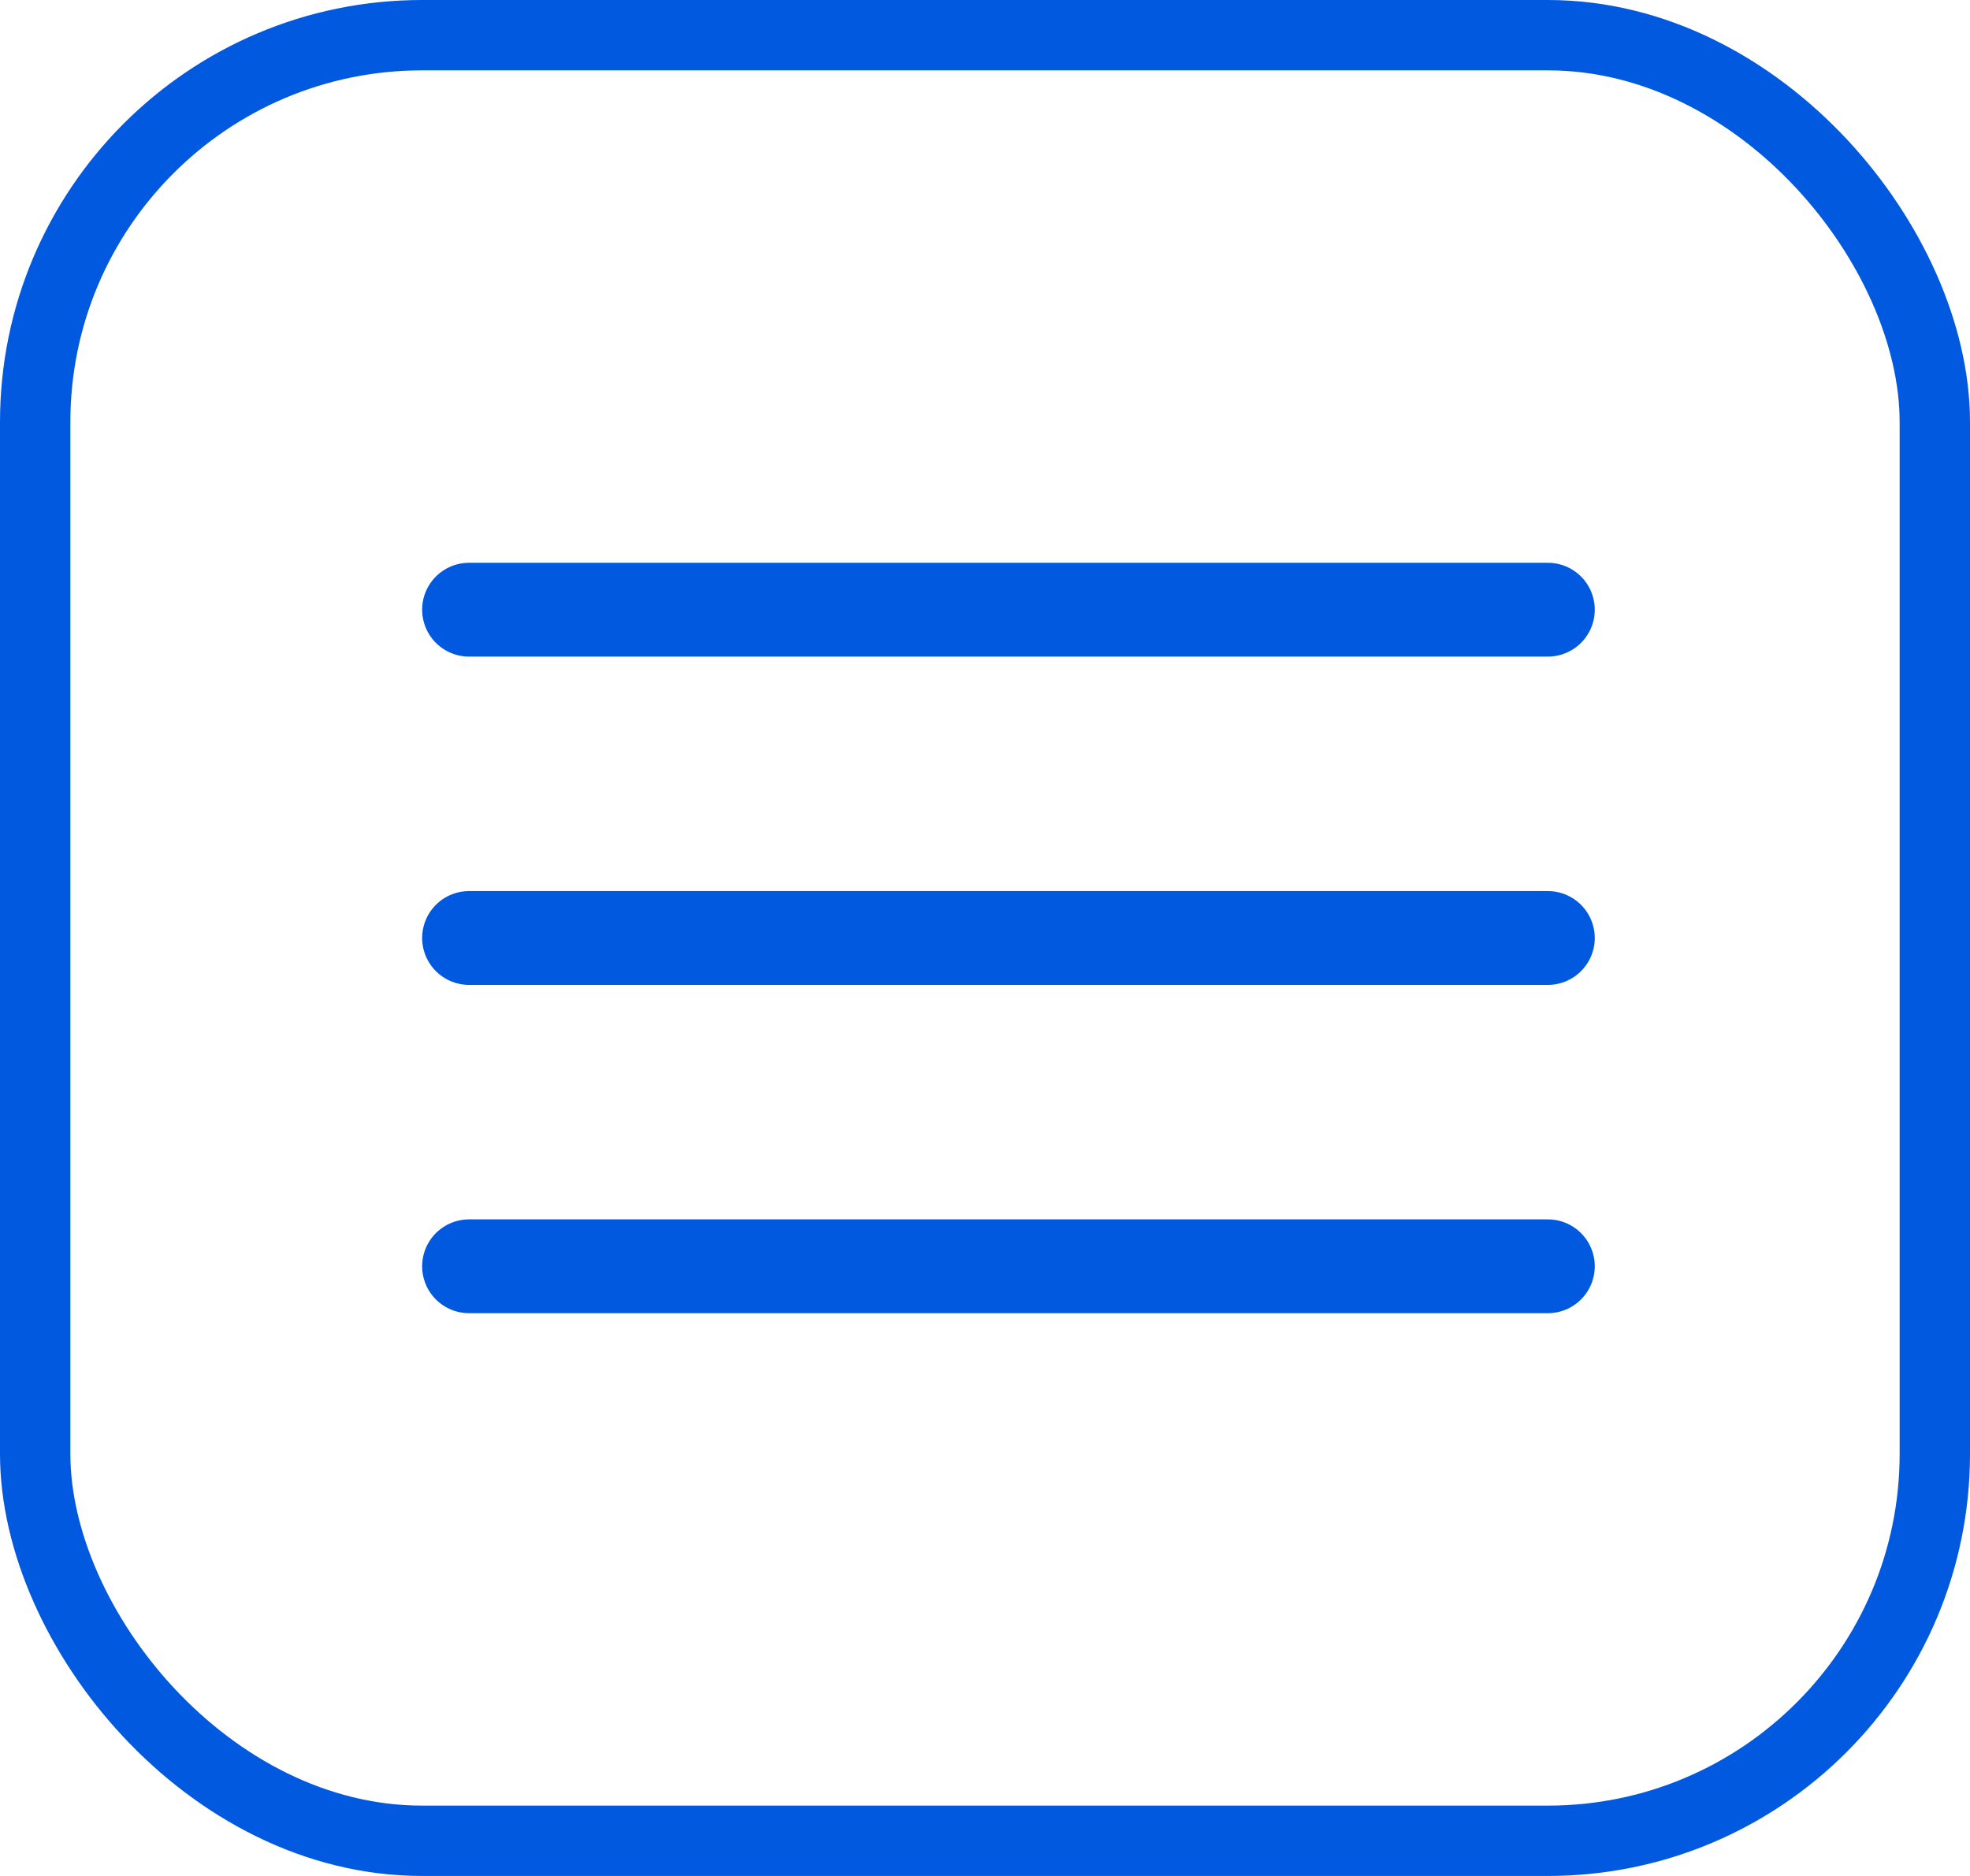
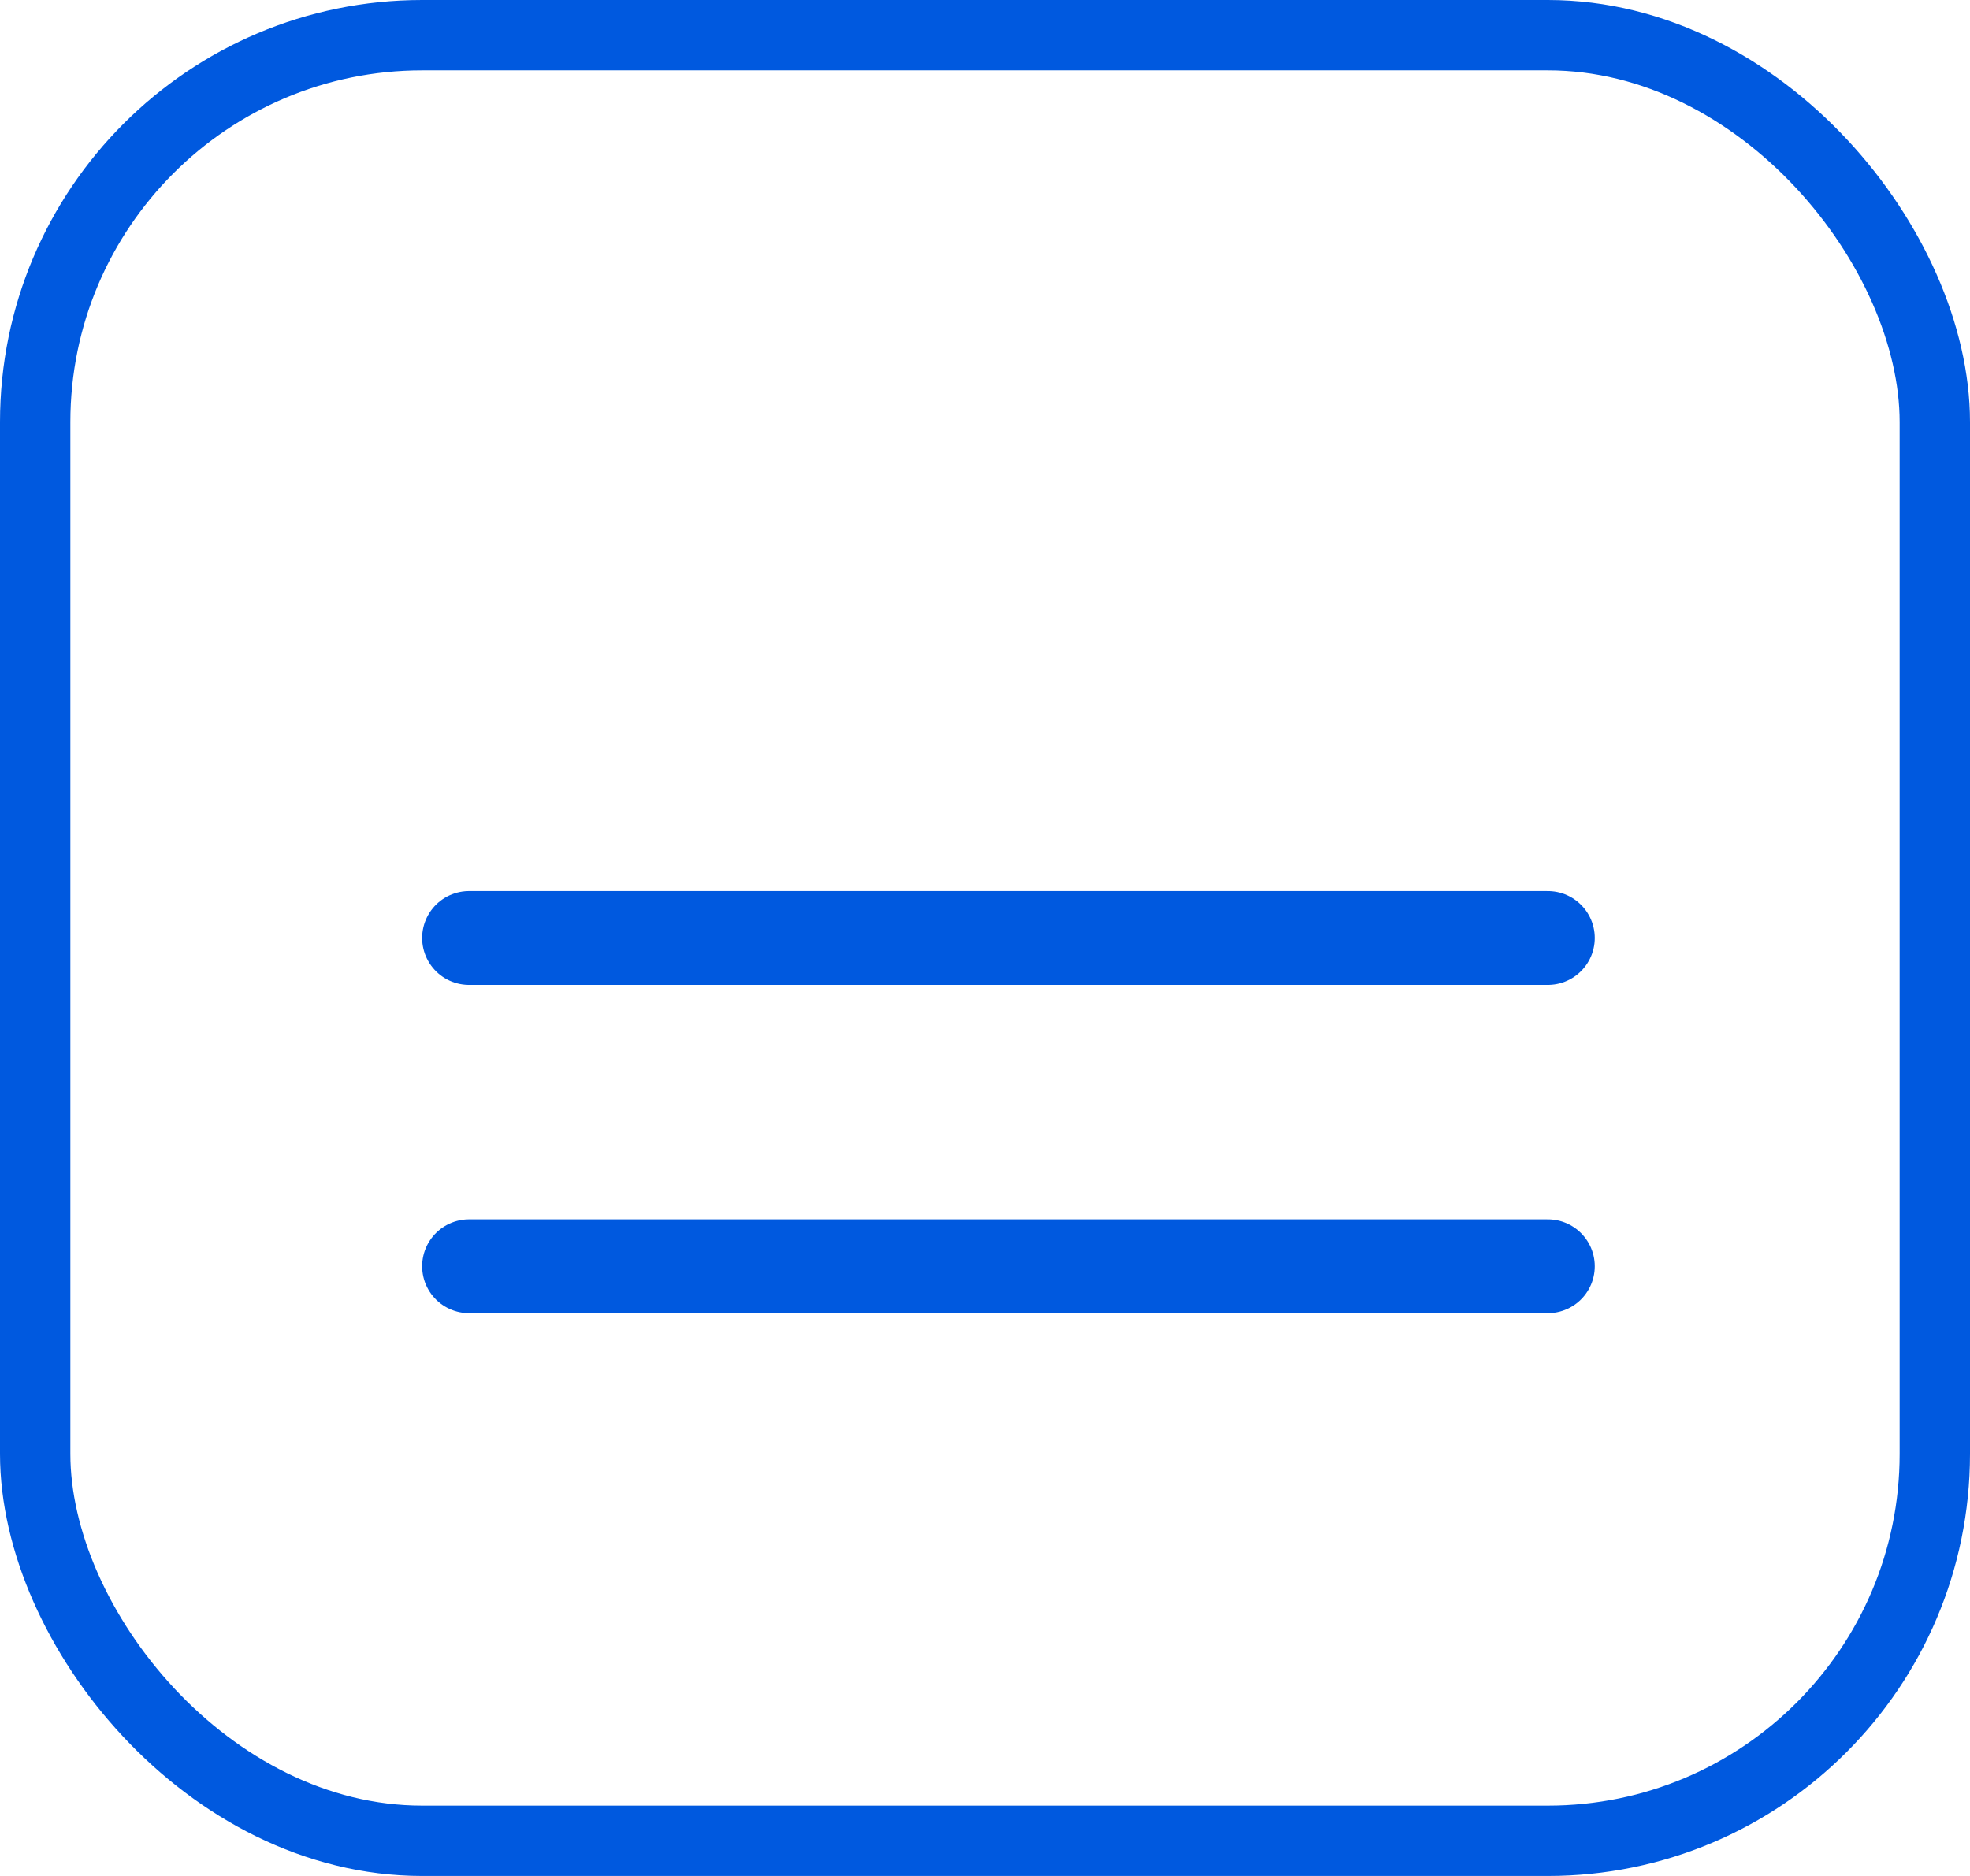
<svg xmlns="http://www.w3.org/2000/svg" width="42" height="40" viewBox="0 0 42 40" fill="none">
  <rect x="0.75" y="0.75" width="40.5" height="38.5" rx="8.25" stroke="#0059DF" stroke-width="1.5" />
-   <line x1="10" y1="13" x2="33" y2="13" stroke="#0059DF" stroke-width="2" stroke-linecap="round" />
  <line x1="10" y1="20" x2="33" y2="20" stroke="#0059DF" stroke-width="2" stroke-linecap="round" />
  <line x1="10" y1="27" x2="33" y2="27" stroke="#0059DF" stroke-width="2" stroke-linecap="round" />
</svg>